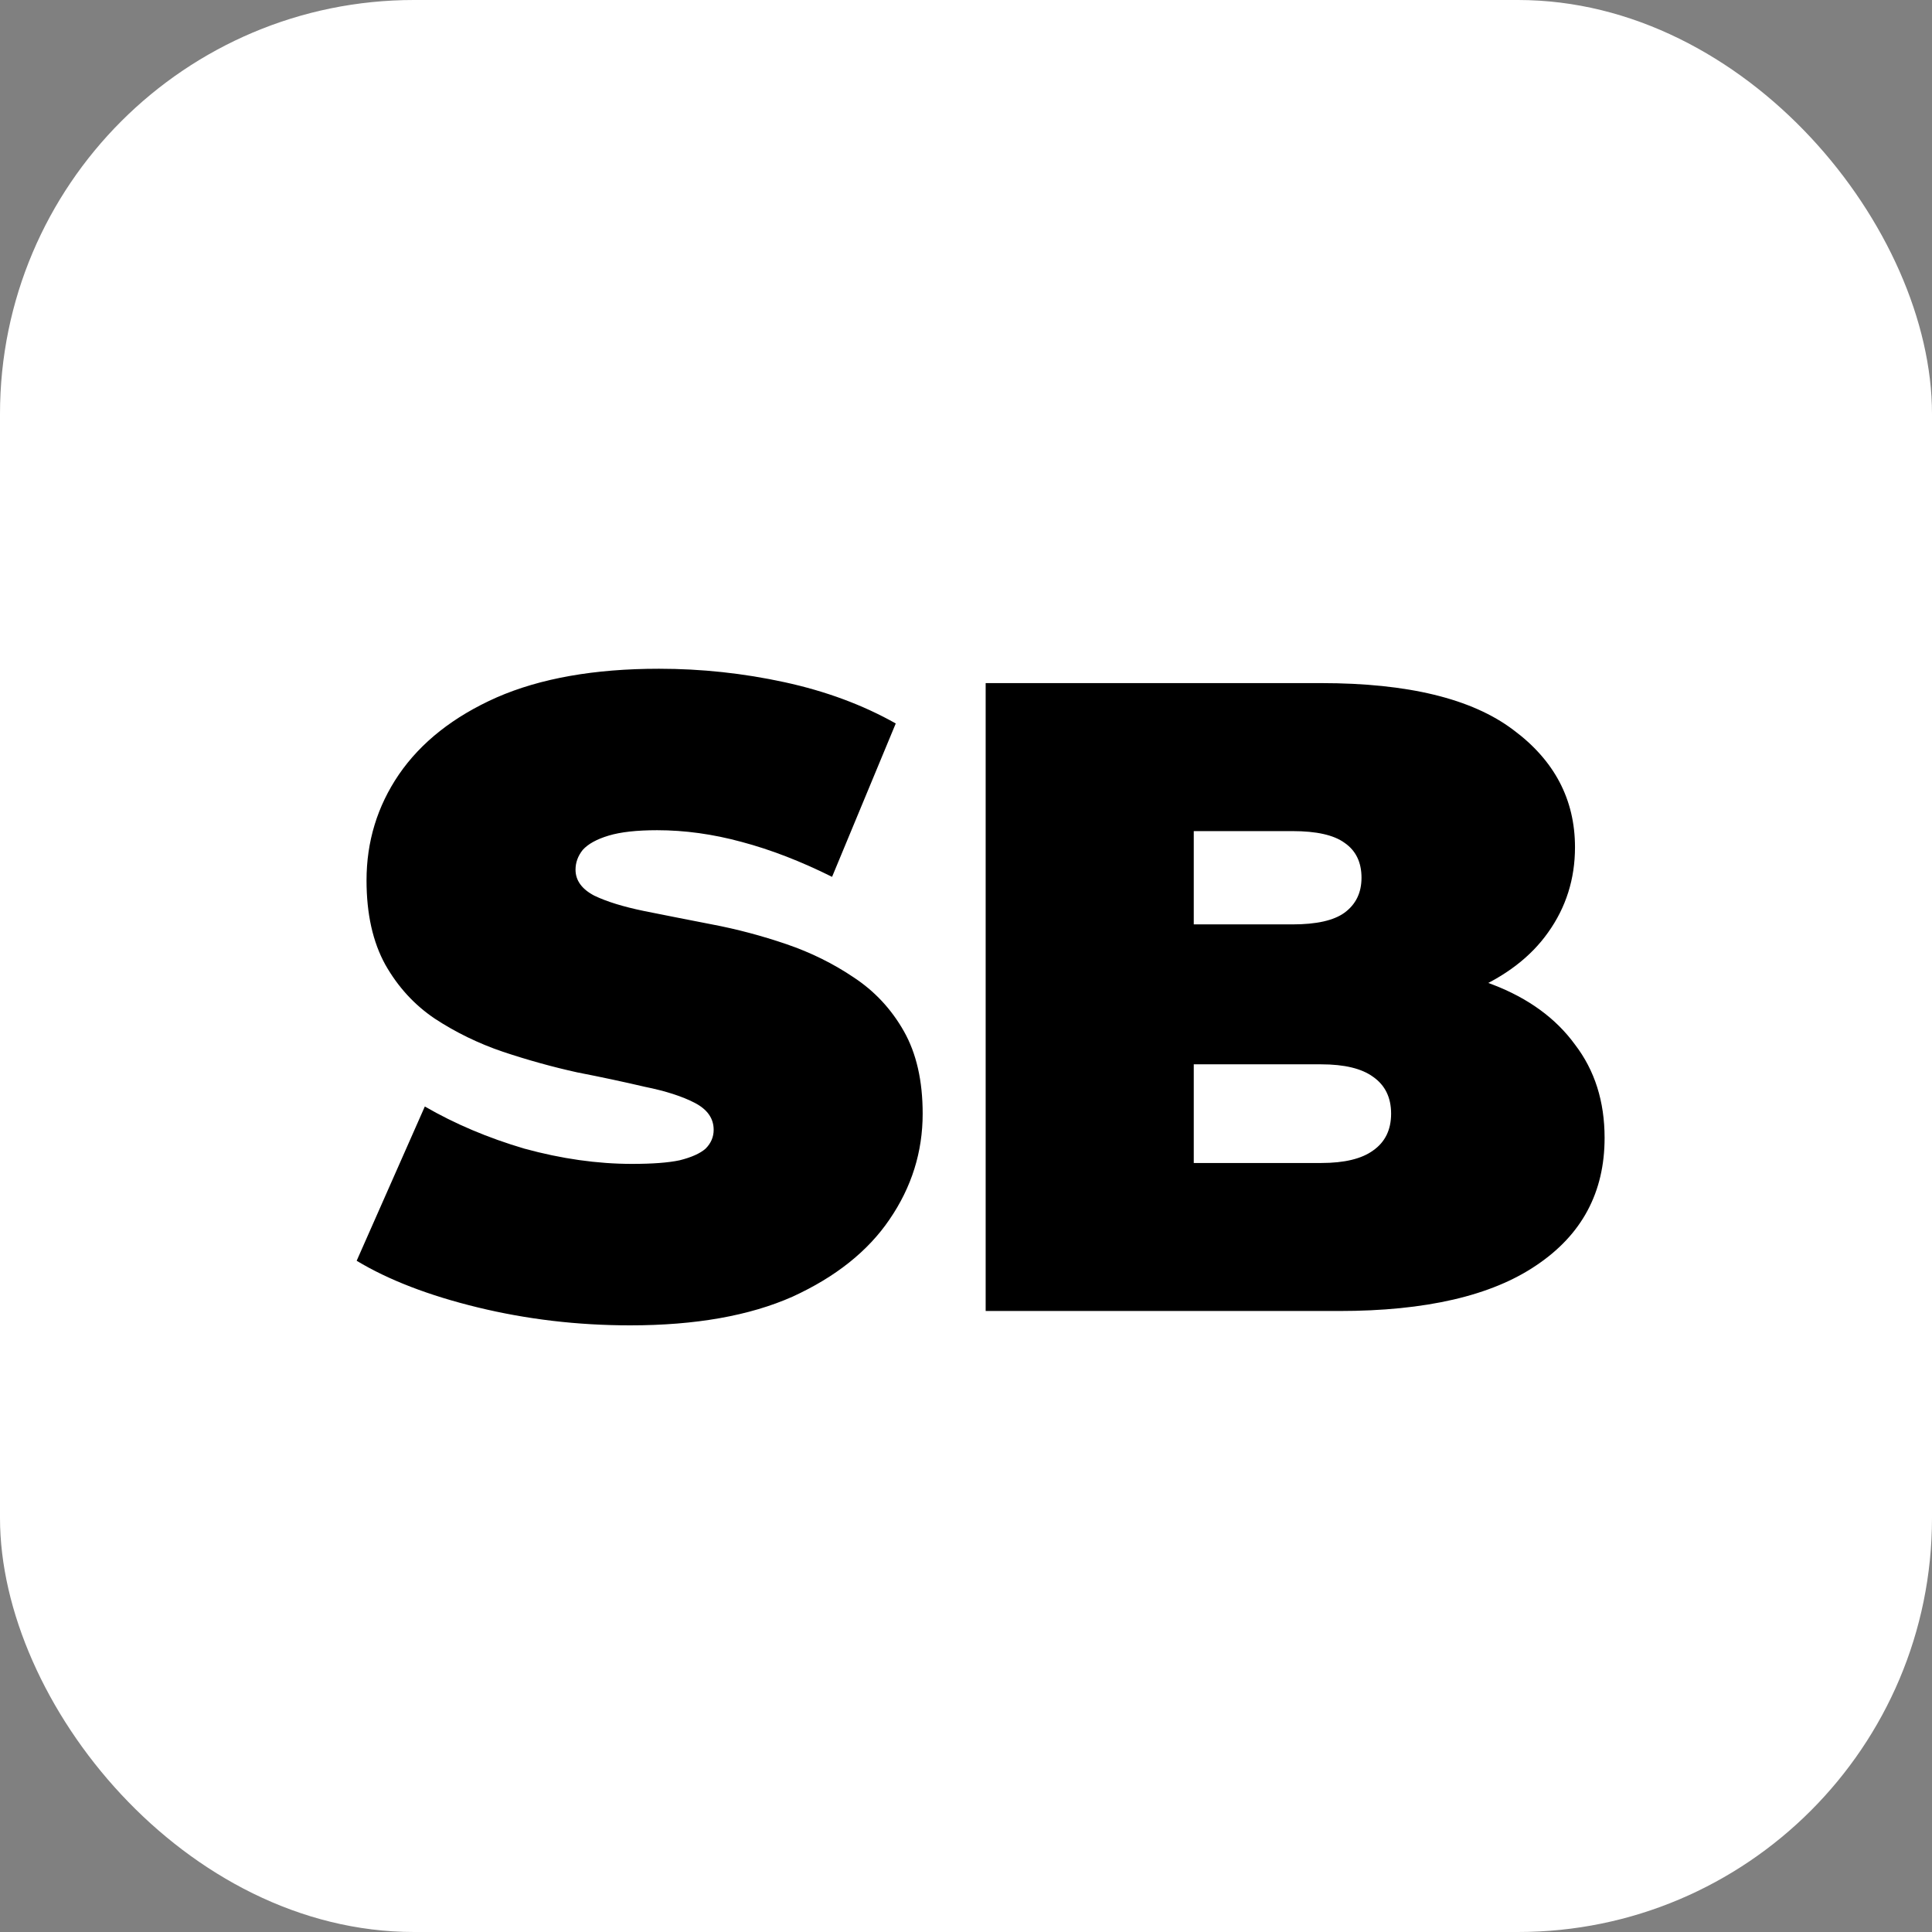
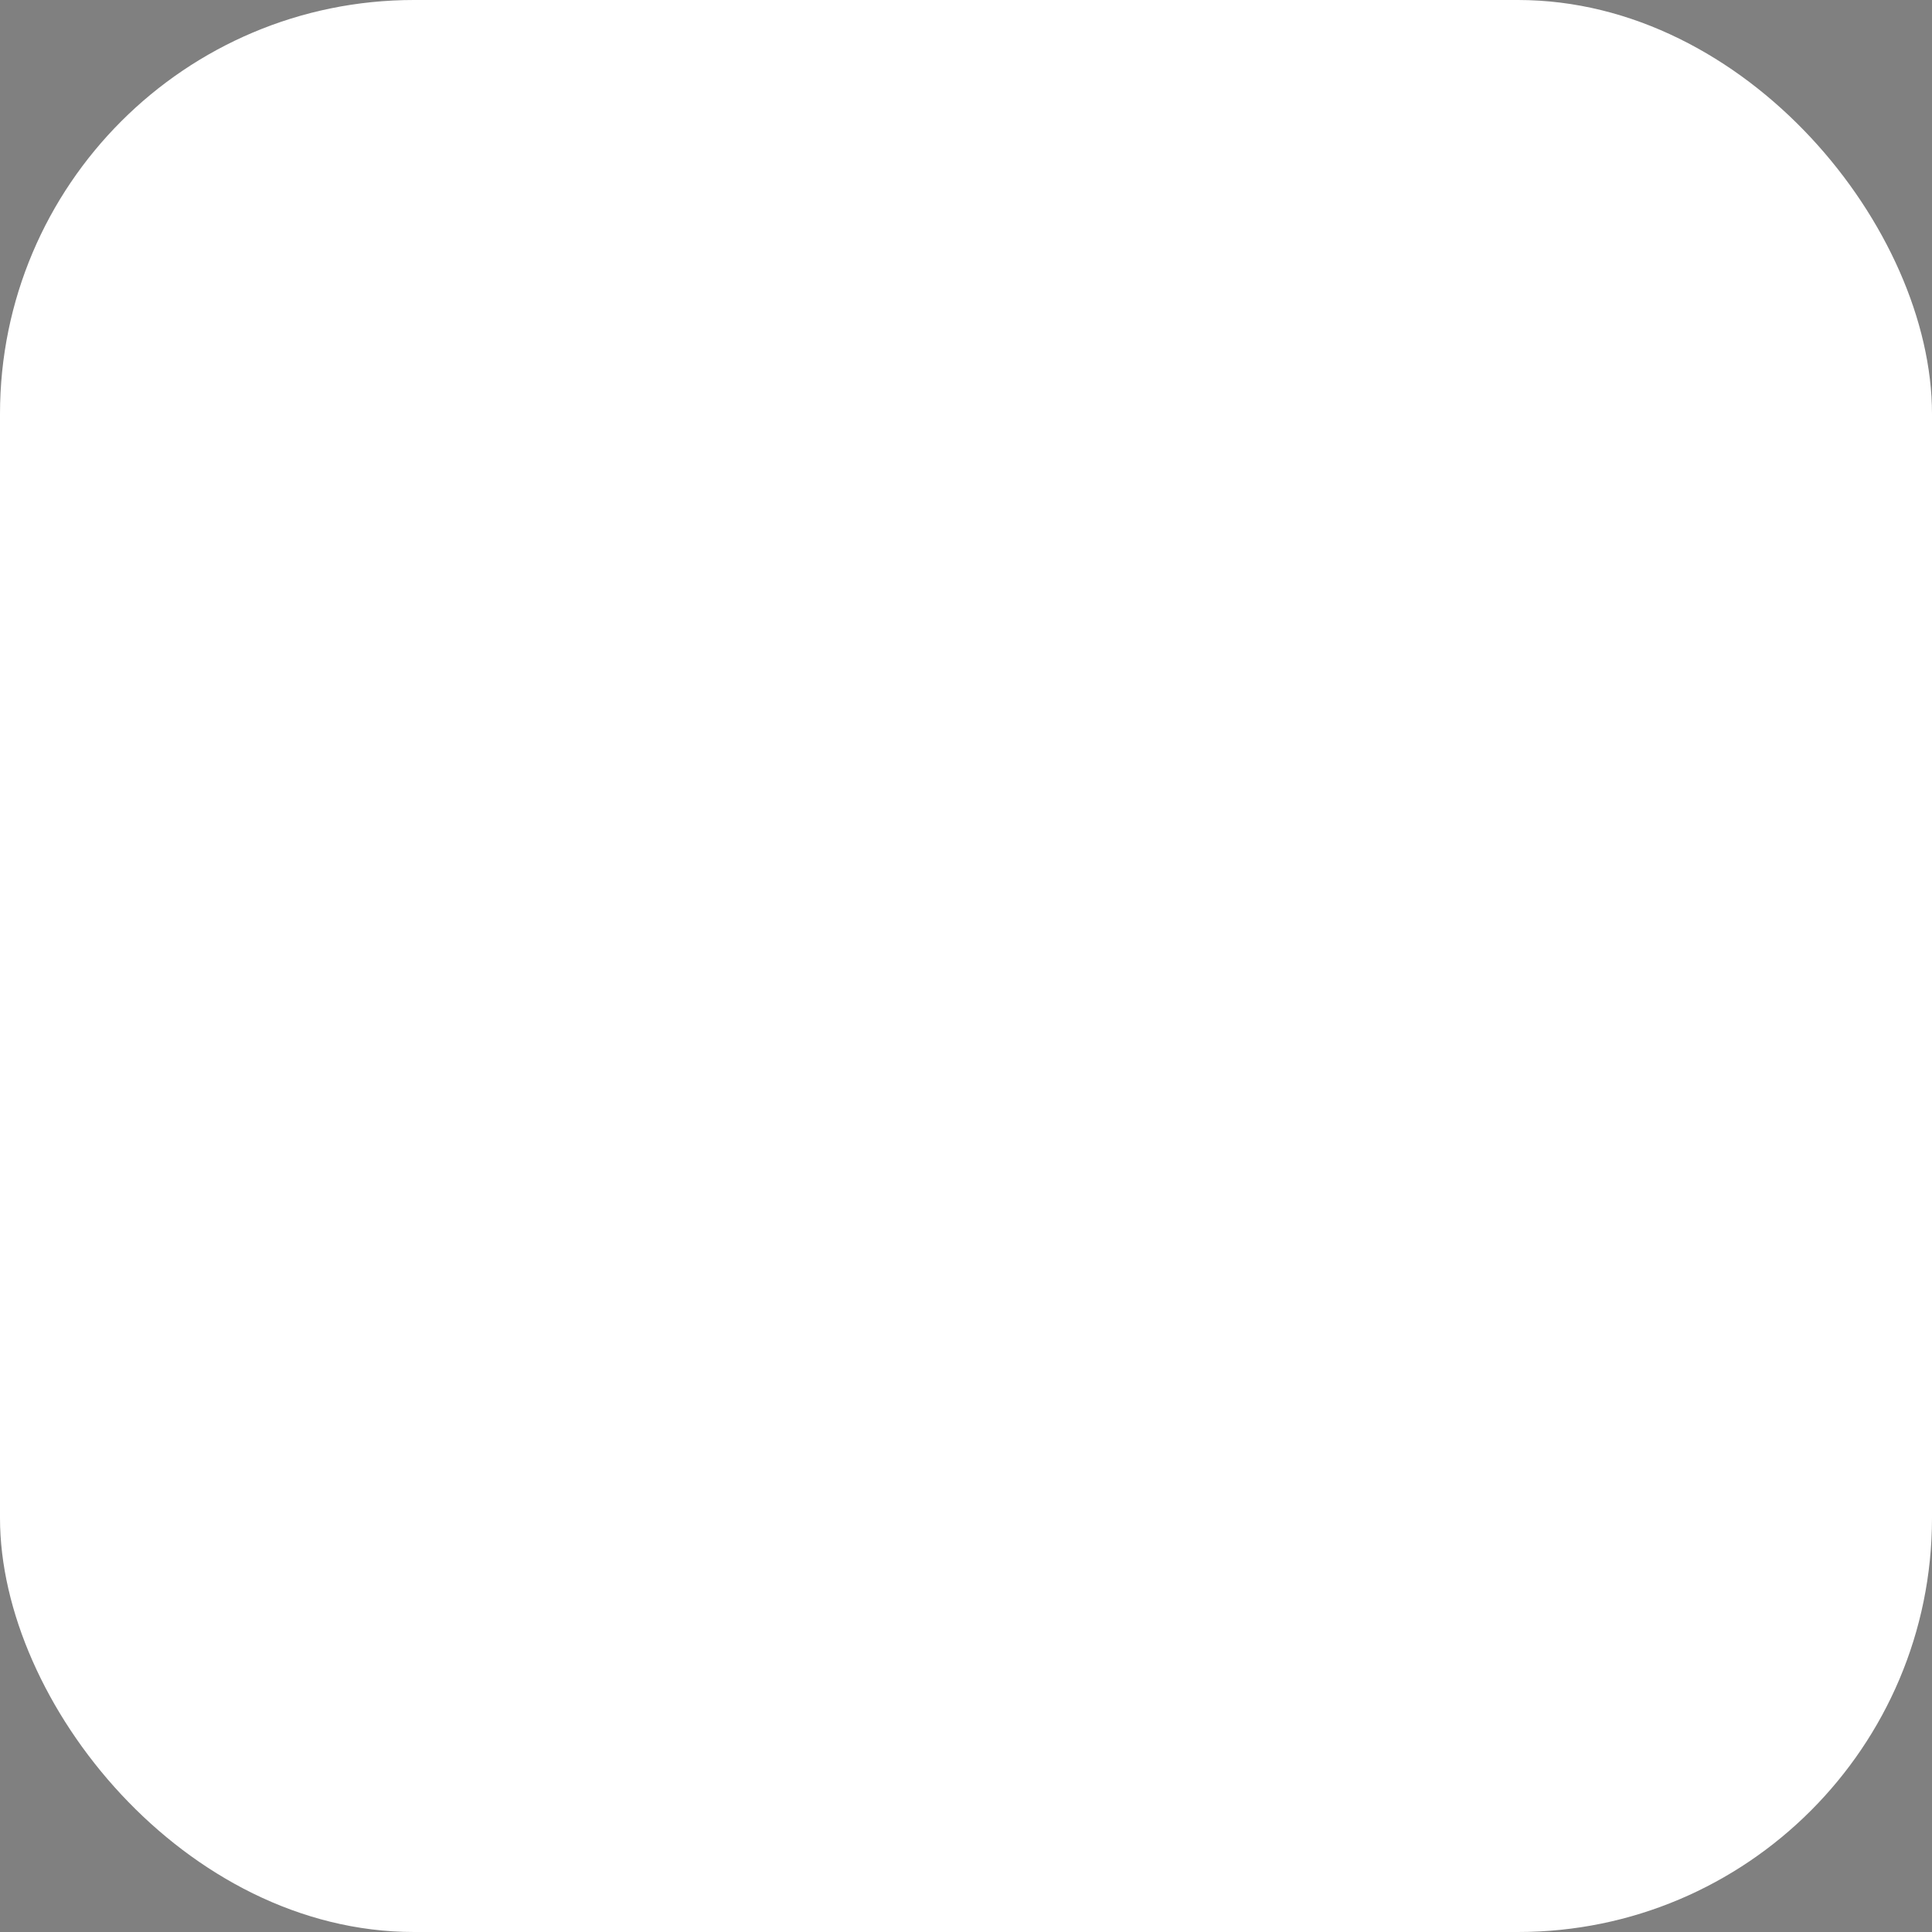
<svg xmlns="http://www.w3.org/2000/svg" width="28" height="28" viewBox="0 0 28 28" fill="none">
  <rect x="0" y="0" width="28" height="28" fill="#808080" stroke="none" />
  <rect width="28" height="28" rx="6" fill="white" />
-   <path d="M9.134 19.208C8.371 19.208 7.635 19.121 6.924 18.948C6.213 18.775 5.628 18.549 5.169 18.272L6.157 16.036C6.59 16.287 7.071 16.491 7.6 16.647C8.137 16.794 8.657 16.868 9.16 16.868C9.455 16.868 9.684 16.851 9.849 16.816C10.022 16.773 10.148 16.716 10.226 16.647C10.304 16.569 10.343 16.478 10.343 16.374C10.343 16.209 10.252 16.079 10.07 15.984C9.888 15.889 9.645 15.811 9.342 15.75C9.047 15.681 8.722 15.611 8.367 15.542C8.012 15.464 7.652 15.364 7.288 15.243C6.933 15.122 6.603 14.961 6.3 14.762C6.005 14.563 5.767 14.303 5.585 13.982C5.403 13.653 5.312 13.245 5.312 12.76C5.312 12.197 5.468 11.685 5.78 11.226C6.101 10.758 6.573 10.385 7.197 10.108C7.83 9.831 8.614 9.692 9.55 9.692C10.165 9.692 10.772 9.757 11.37 9.887C11.968 10.017 12.505 10.216 12.982 10.485L12.059 12.708C11.608 12.483 11.171 12.314 10.746 12.201C10.33 12.088 9.923 12.032 9.524 12.032C9.229 12.032 8.995 12.058 8.822 12.11C8.649 12.162 8.523 12.231 8.445 12.318C8.376 12.405 8.341 12.5 8.341 12.604C8.341 12.76 8.432 12.886 8.614 12.981C8.796 13.068 9.034 13.141 9.329 13.202C9.632 13.263 9.962 13.328 10.317 13.397C10.681 13.466 11.041 13.562 11.396 13.683C11.751 13.804 12.076 13.965 12.371 14.164C12.674 14.363 12.917 14.623 13.099 14.944C13.281 15.265 13.372 15.663 13.372 16.14C13.372 16.695 13.212 17.206 12.891 17.674C12.579 18.133 12.111 18.506 11.487 18.792C10.863 19.069 10.079 19.208 9.134 19.208ZM14.285 19V9.9H19.147C20.404 9.9 21.331 10.125 21.929 10.576C22.527 11.018 22.826 11.586 22.826 12.279C22.826 12.738 22.696 13.15 22.436 13.514C22.185 13.869 21.816 14.151 21.331 14.359C20.846 14.567 20.248 14.671 19.537 14.671L19.797 13.969C20.508 13.969 21.119 14.069 21.63 14.268C22.15 14.467 22.549 14.758 22.826 15.139C23.112 15.512 23.255 15.962 23.255 16.491C23.255 17.28 22.926 17.895 22.267 18.337C21.617 18.779 20.664 19 19.407 19H14.285ZM17.301 16.855H19.147C19.485 16.855 19.736 16.794 19.901 16.673C20.074 16.552 20.161 16.374 20.161 16.14C20.161 15.906 20.074 15.728 19.901 15.607C19.736 15.486 19.485 15.425 19.147 15.425H17.093V13.397H18.731C19.078 13.397 19.329 13.341 19.485 13.228C19.65 13.107 19.732 12.938 19.732 12.721C19.732 12.496 19.65 12.327 19.485 12.214C19.329 12.101 19.078 12.045 18.731 12.045H17.301V16.855Z" fill="black" />
</svg>